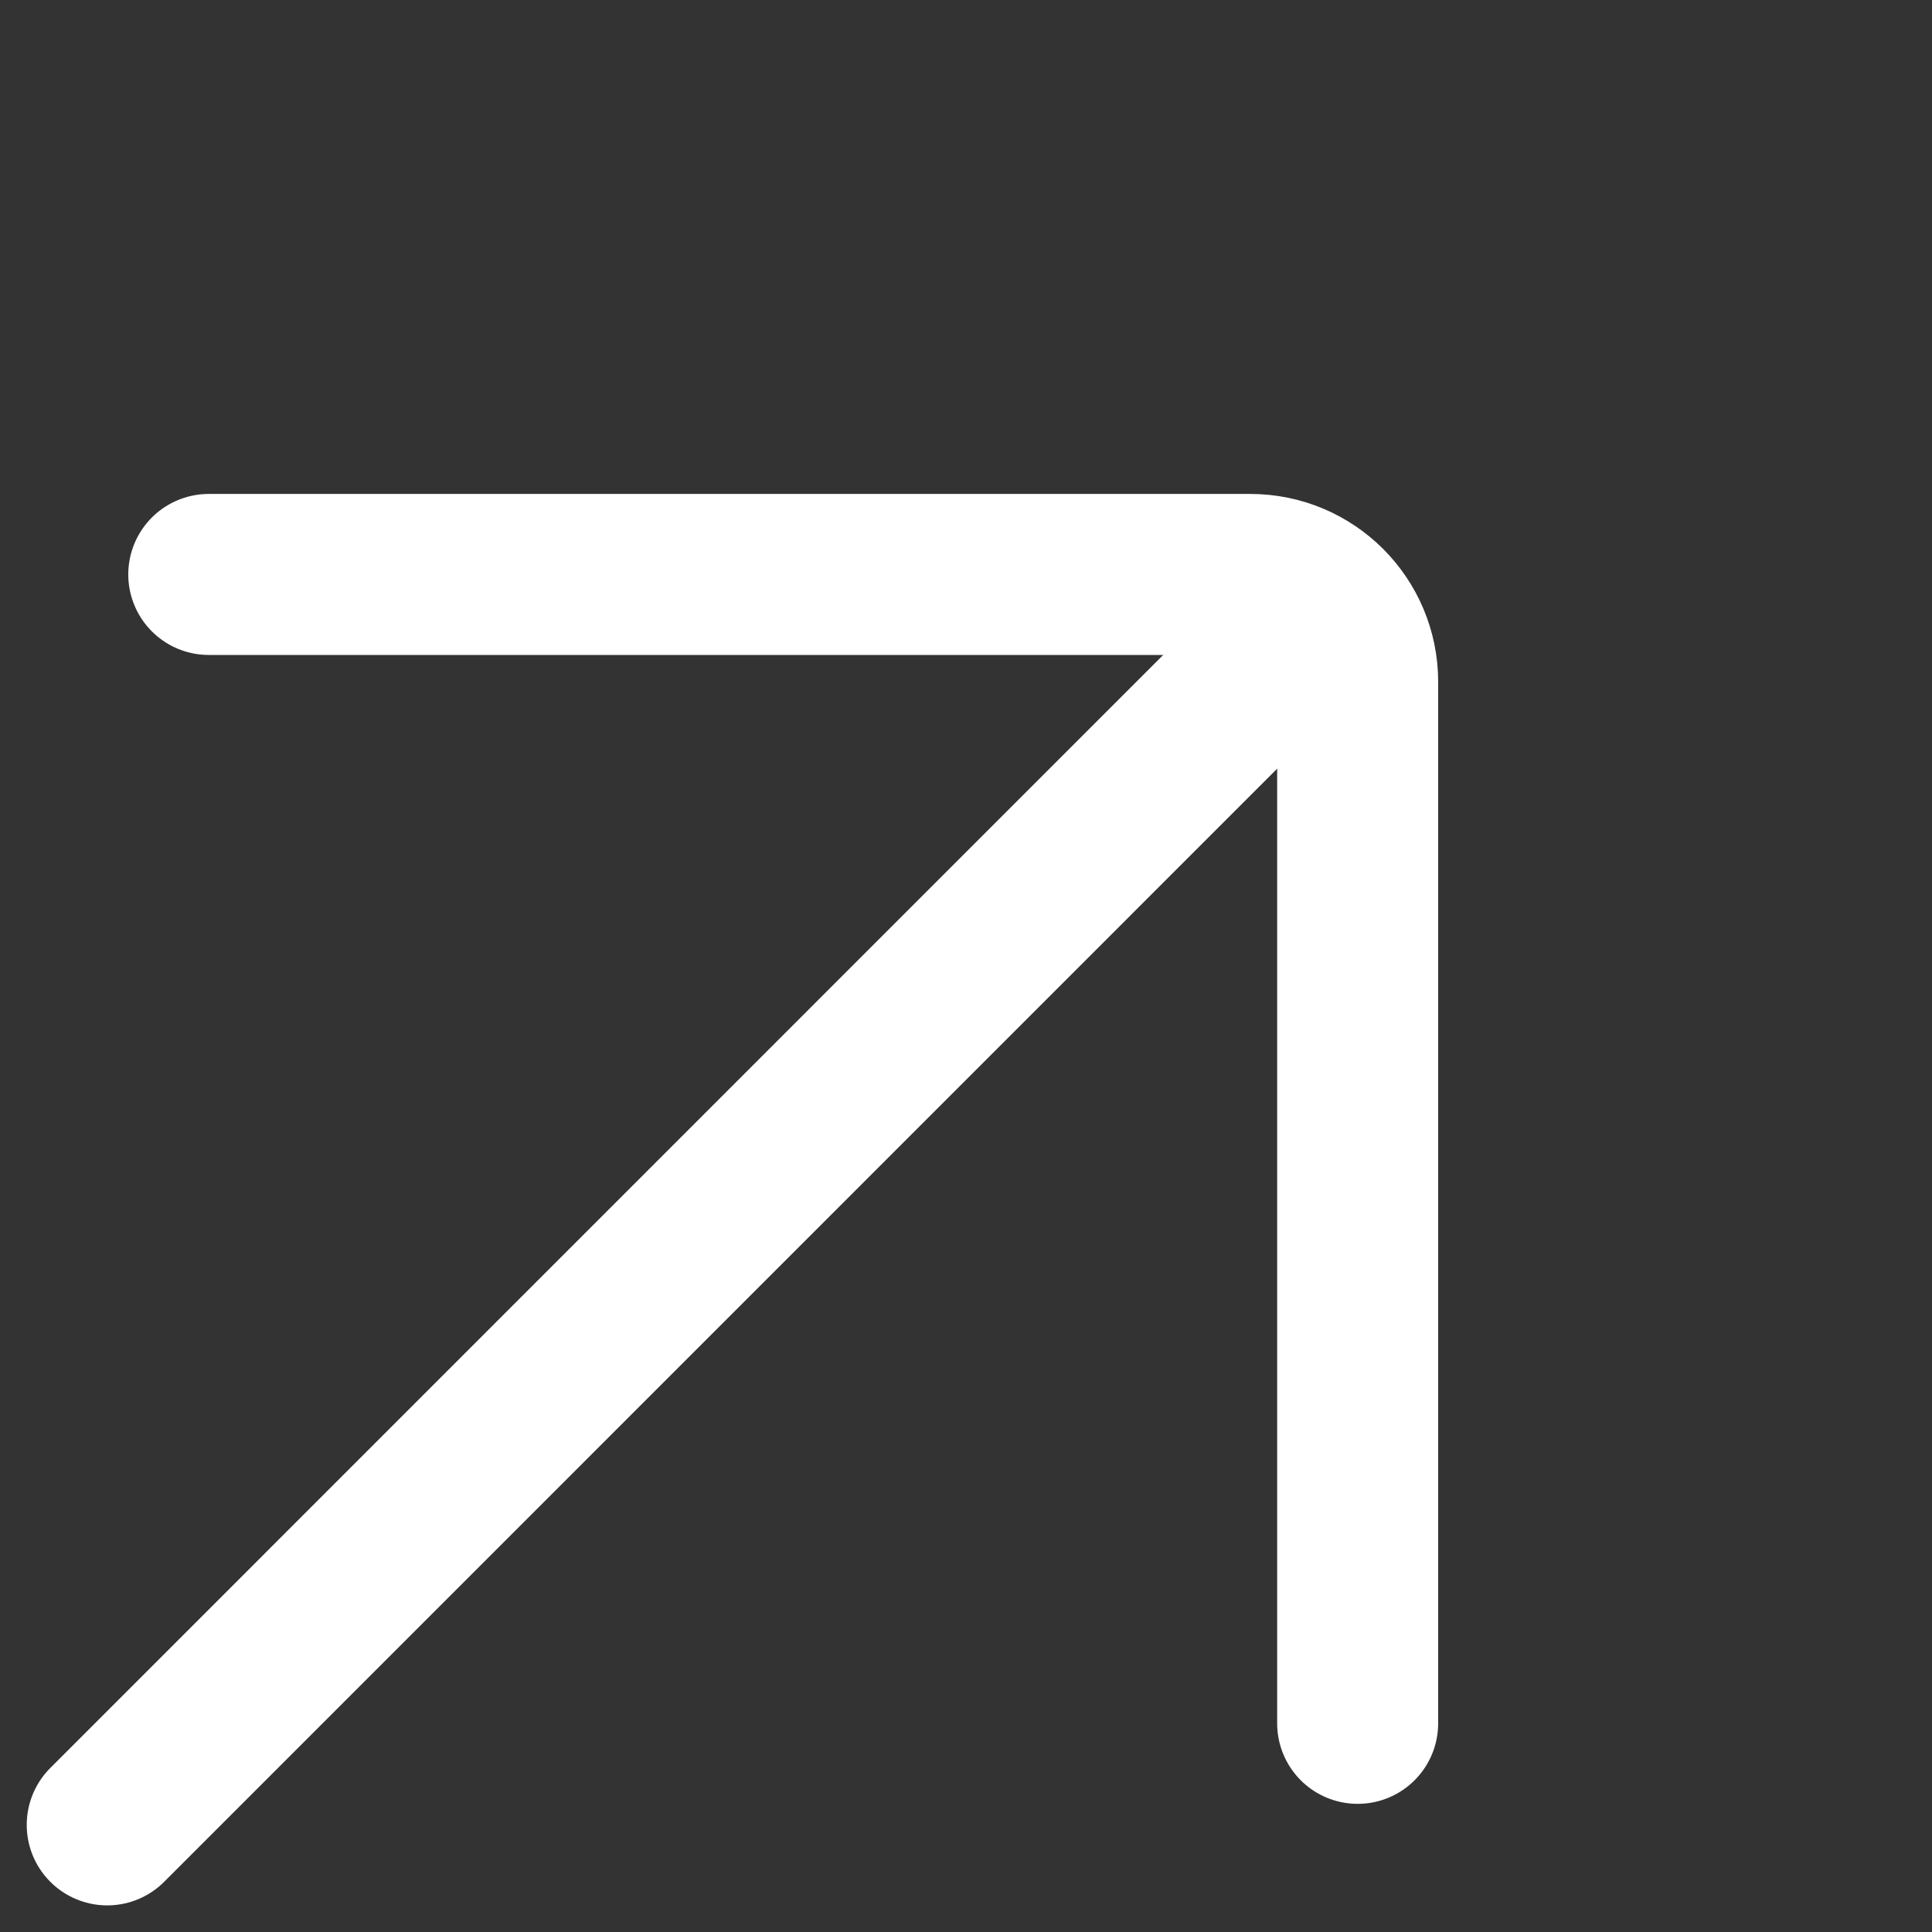
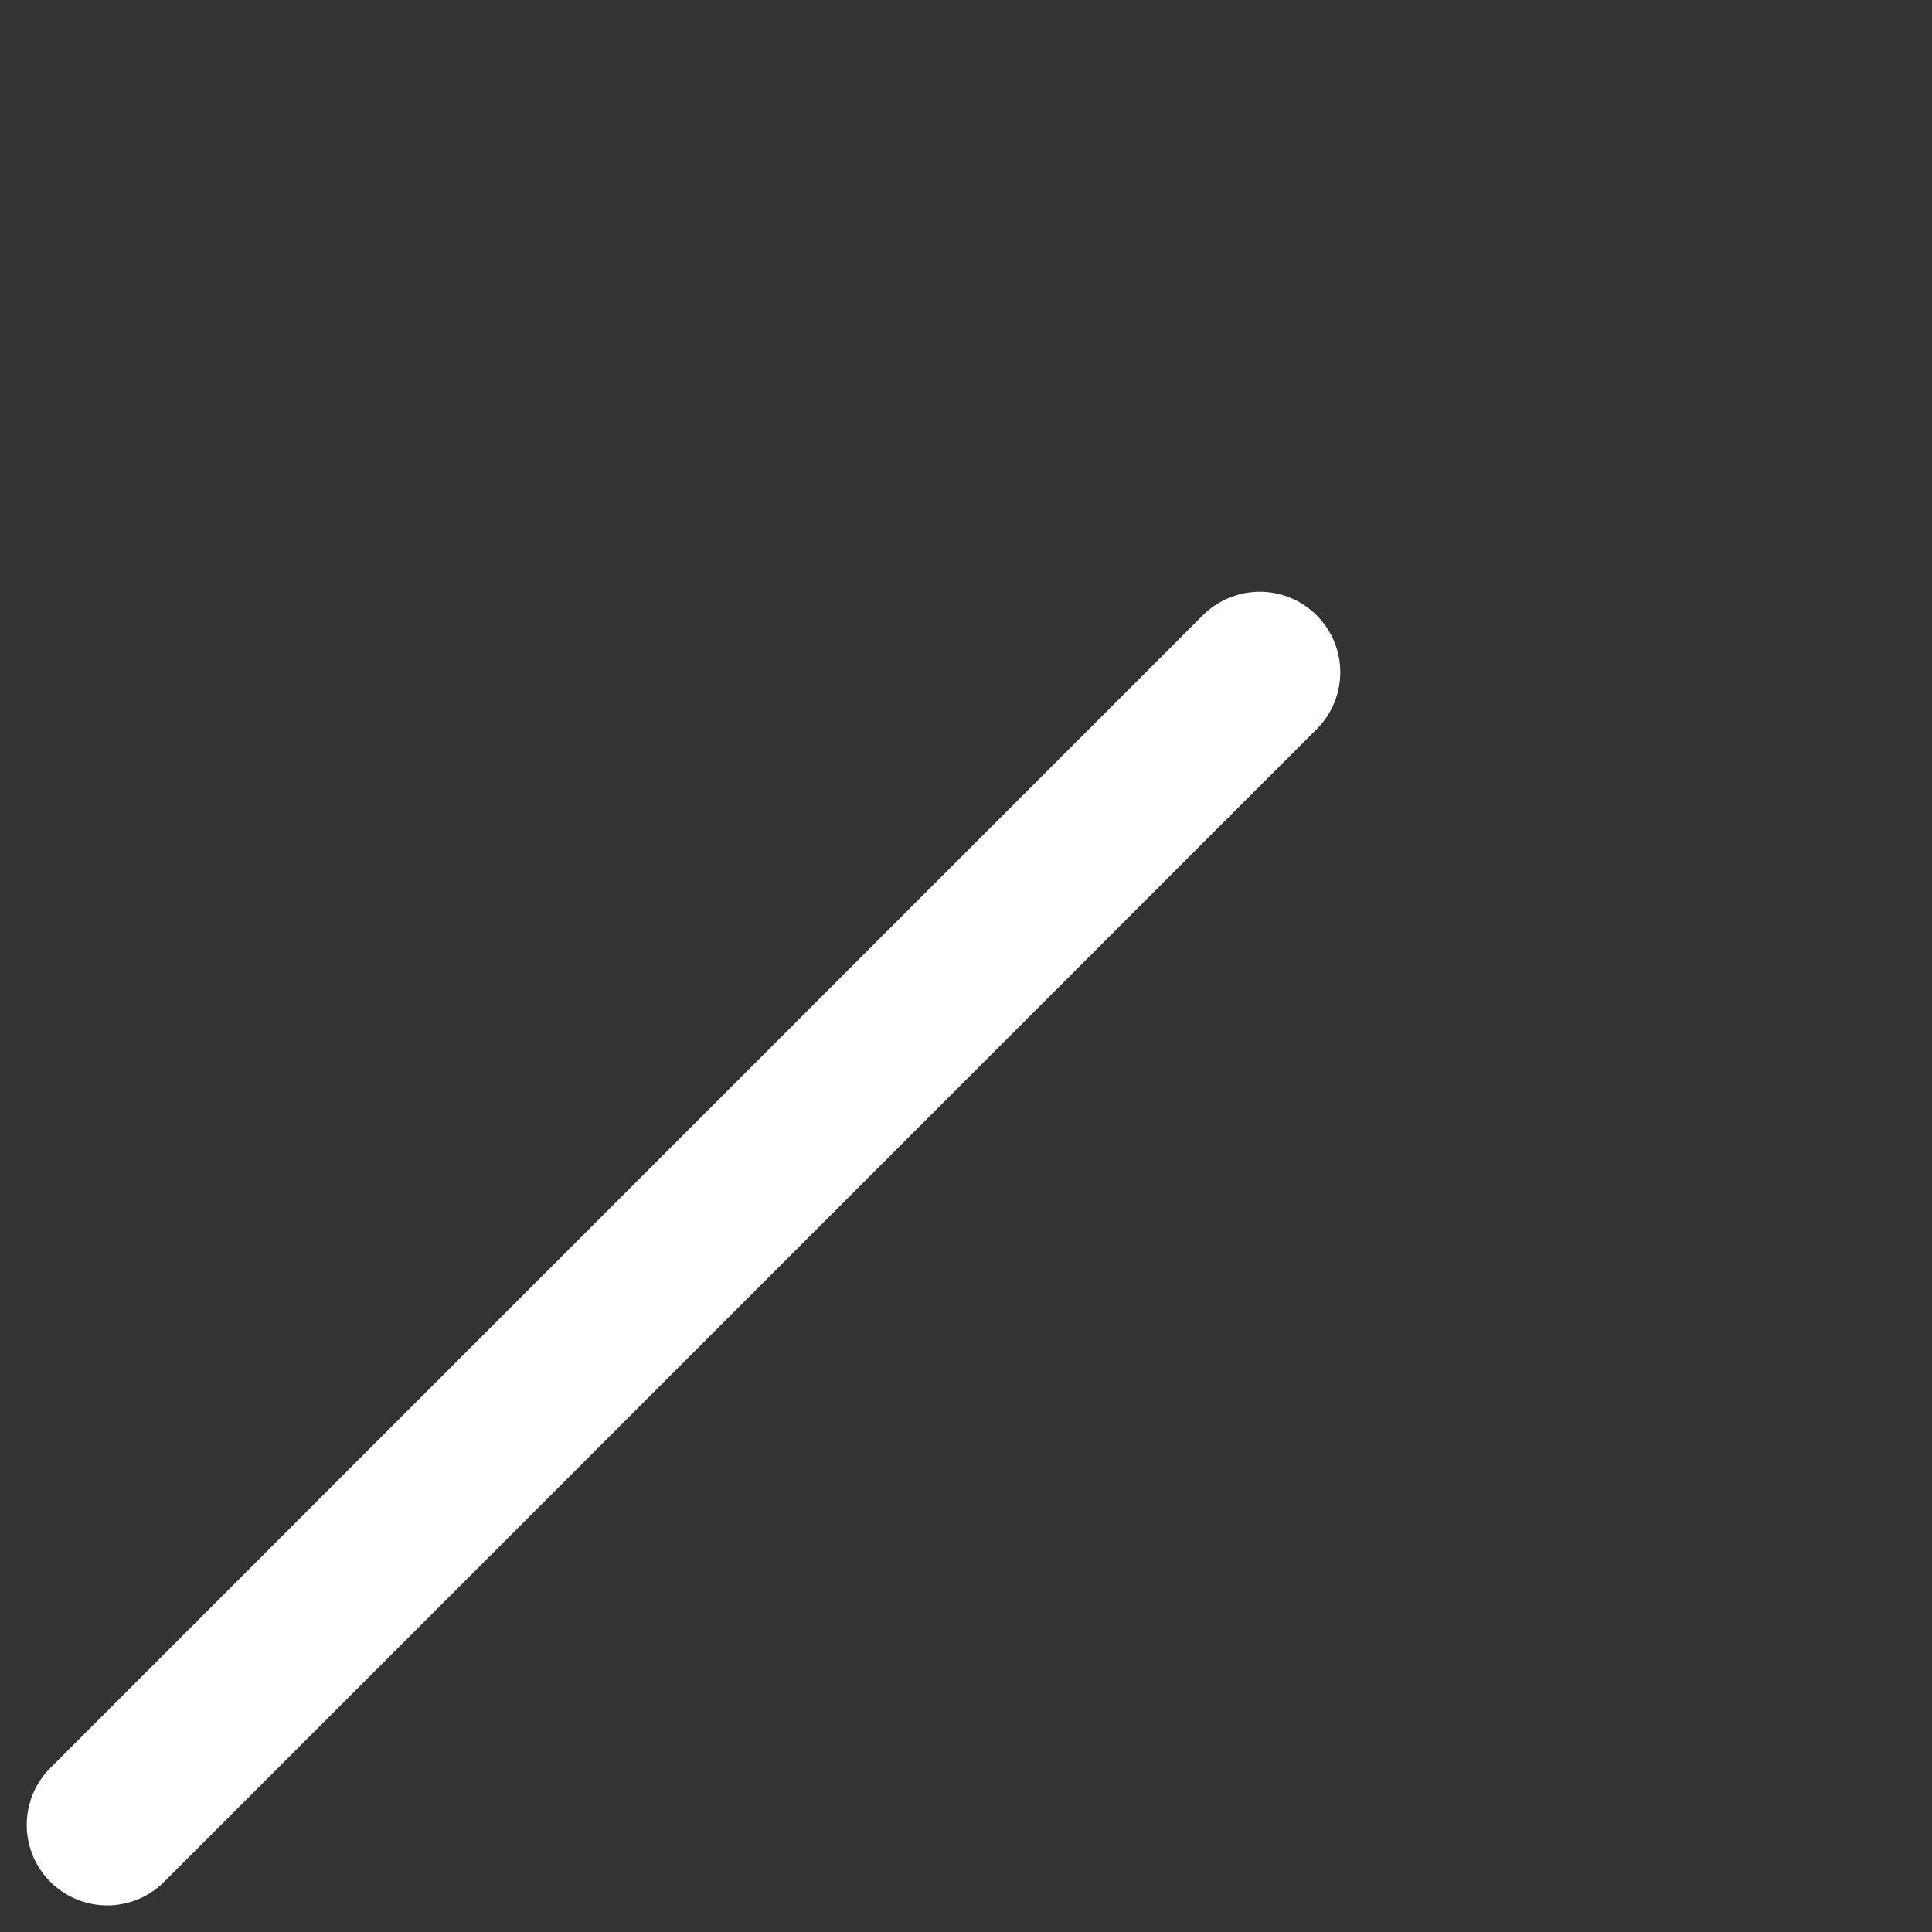
<svg xmlns="http://www.w3.org/2000/svg" width="18" height="18" viewBox="0 0 18 18" fill="none">
  <rect x="0" y="0" width="18" height="18" fill="#333333" stroke="none" />
-   <path d="M12.649 16.056V6.352C12.649 5.8 12.202 5.352 11.649 5.352L1.945 5.352" stroke="white" stroke-width="1.5" stroke-linecap="round" />
  <path d="M0.999 17.002L11.737 6.263" stroke="white" stroke-width="1.5" stroke-linecap="round" />
</svg>